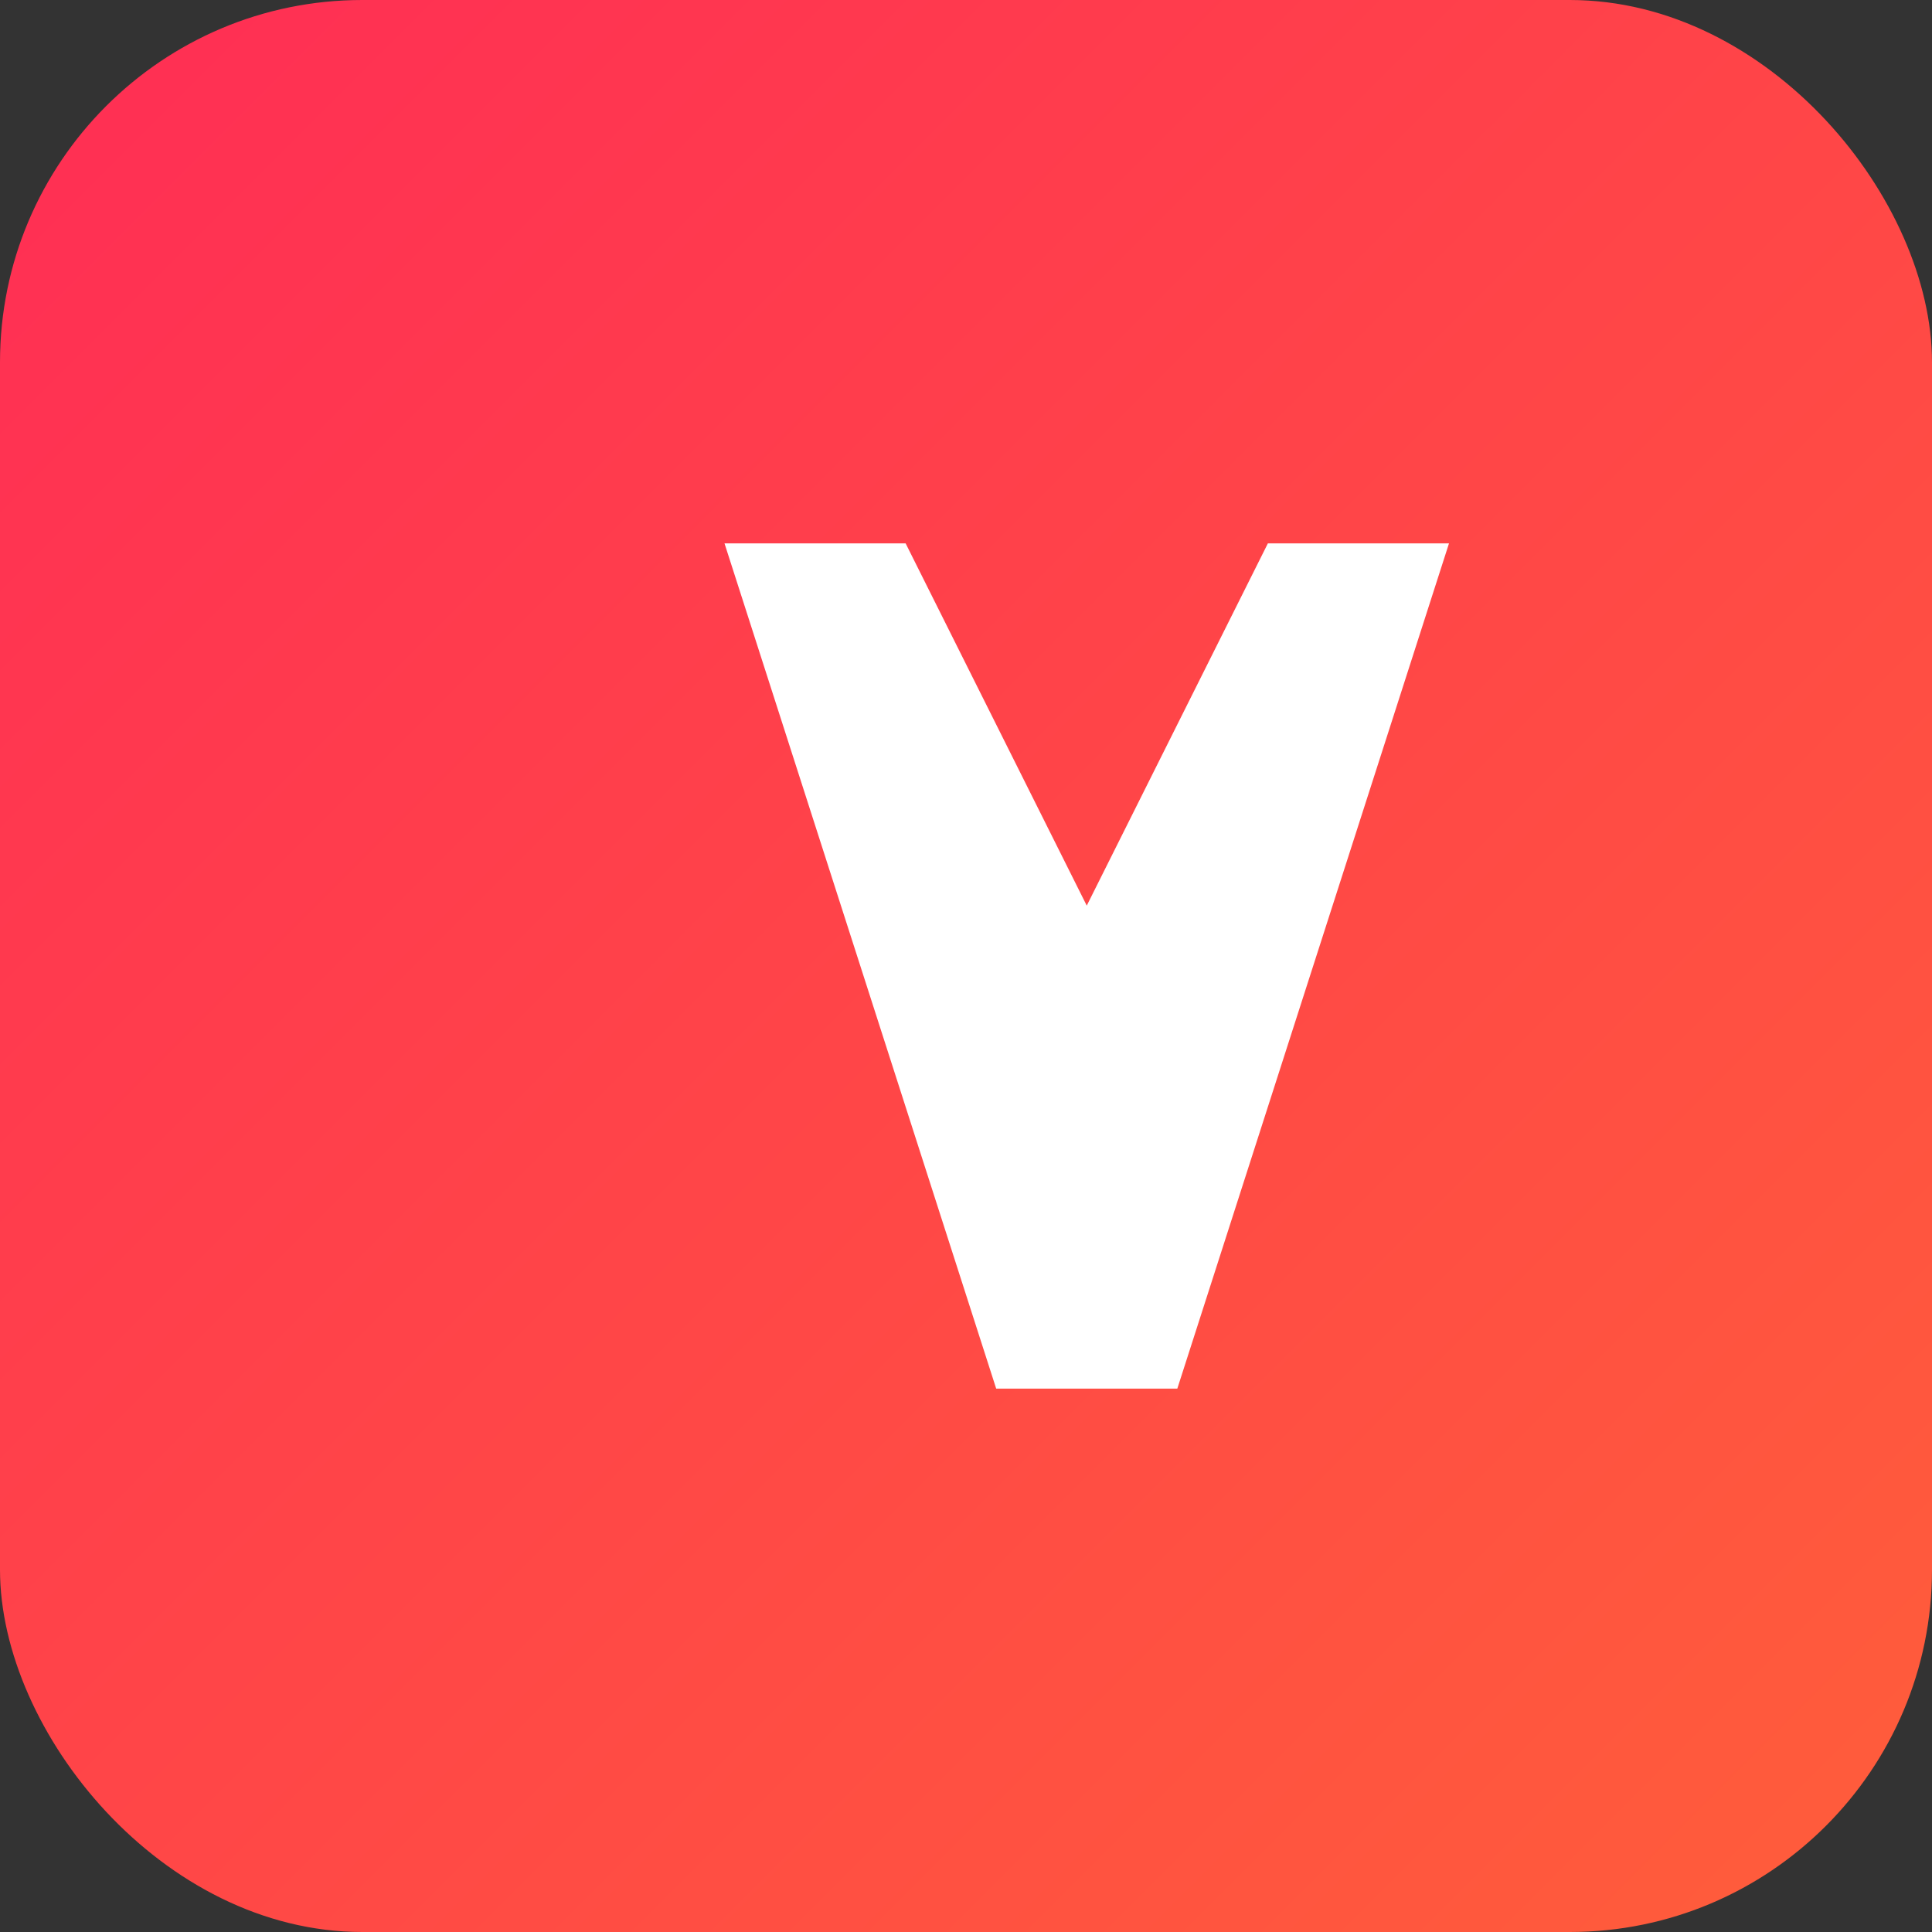
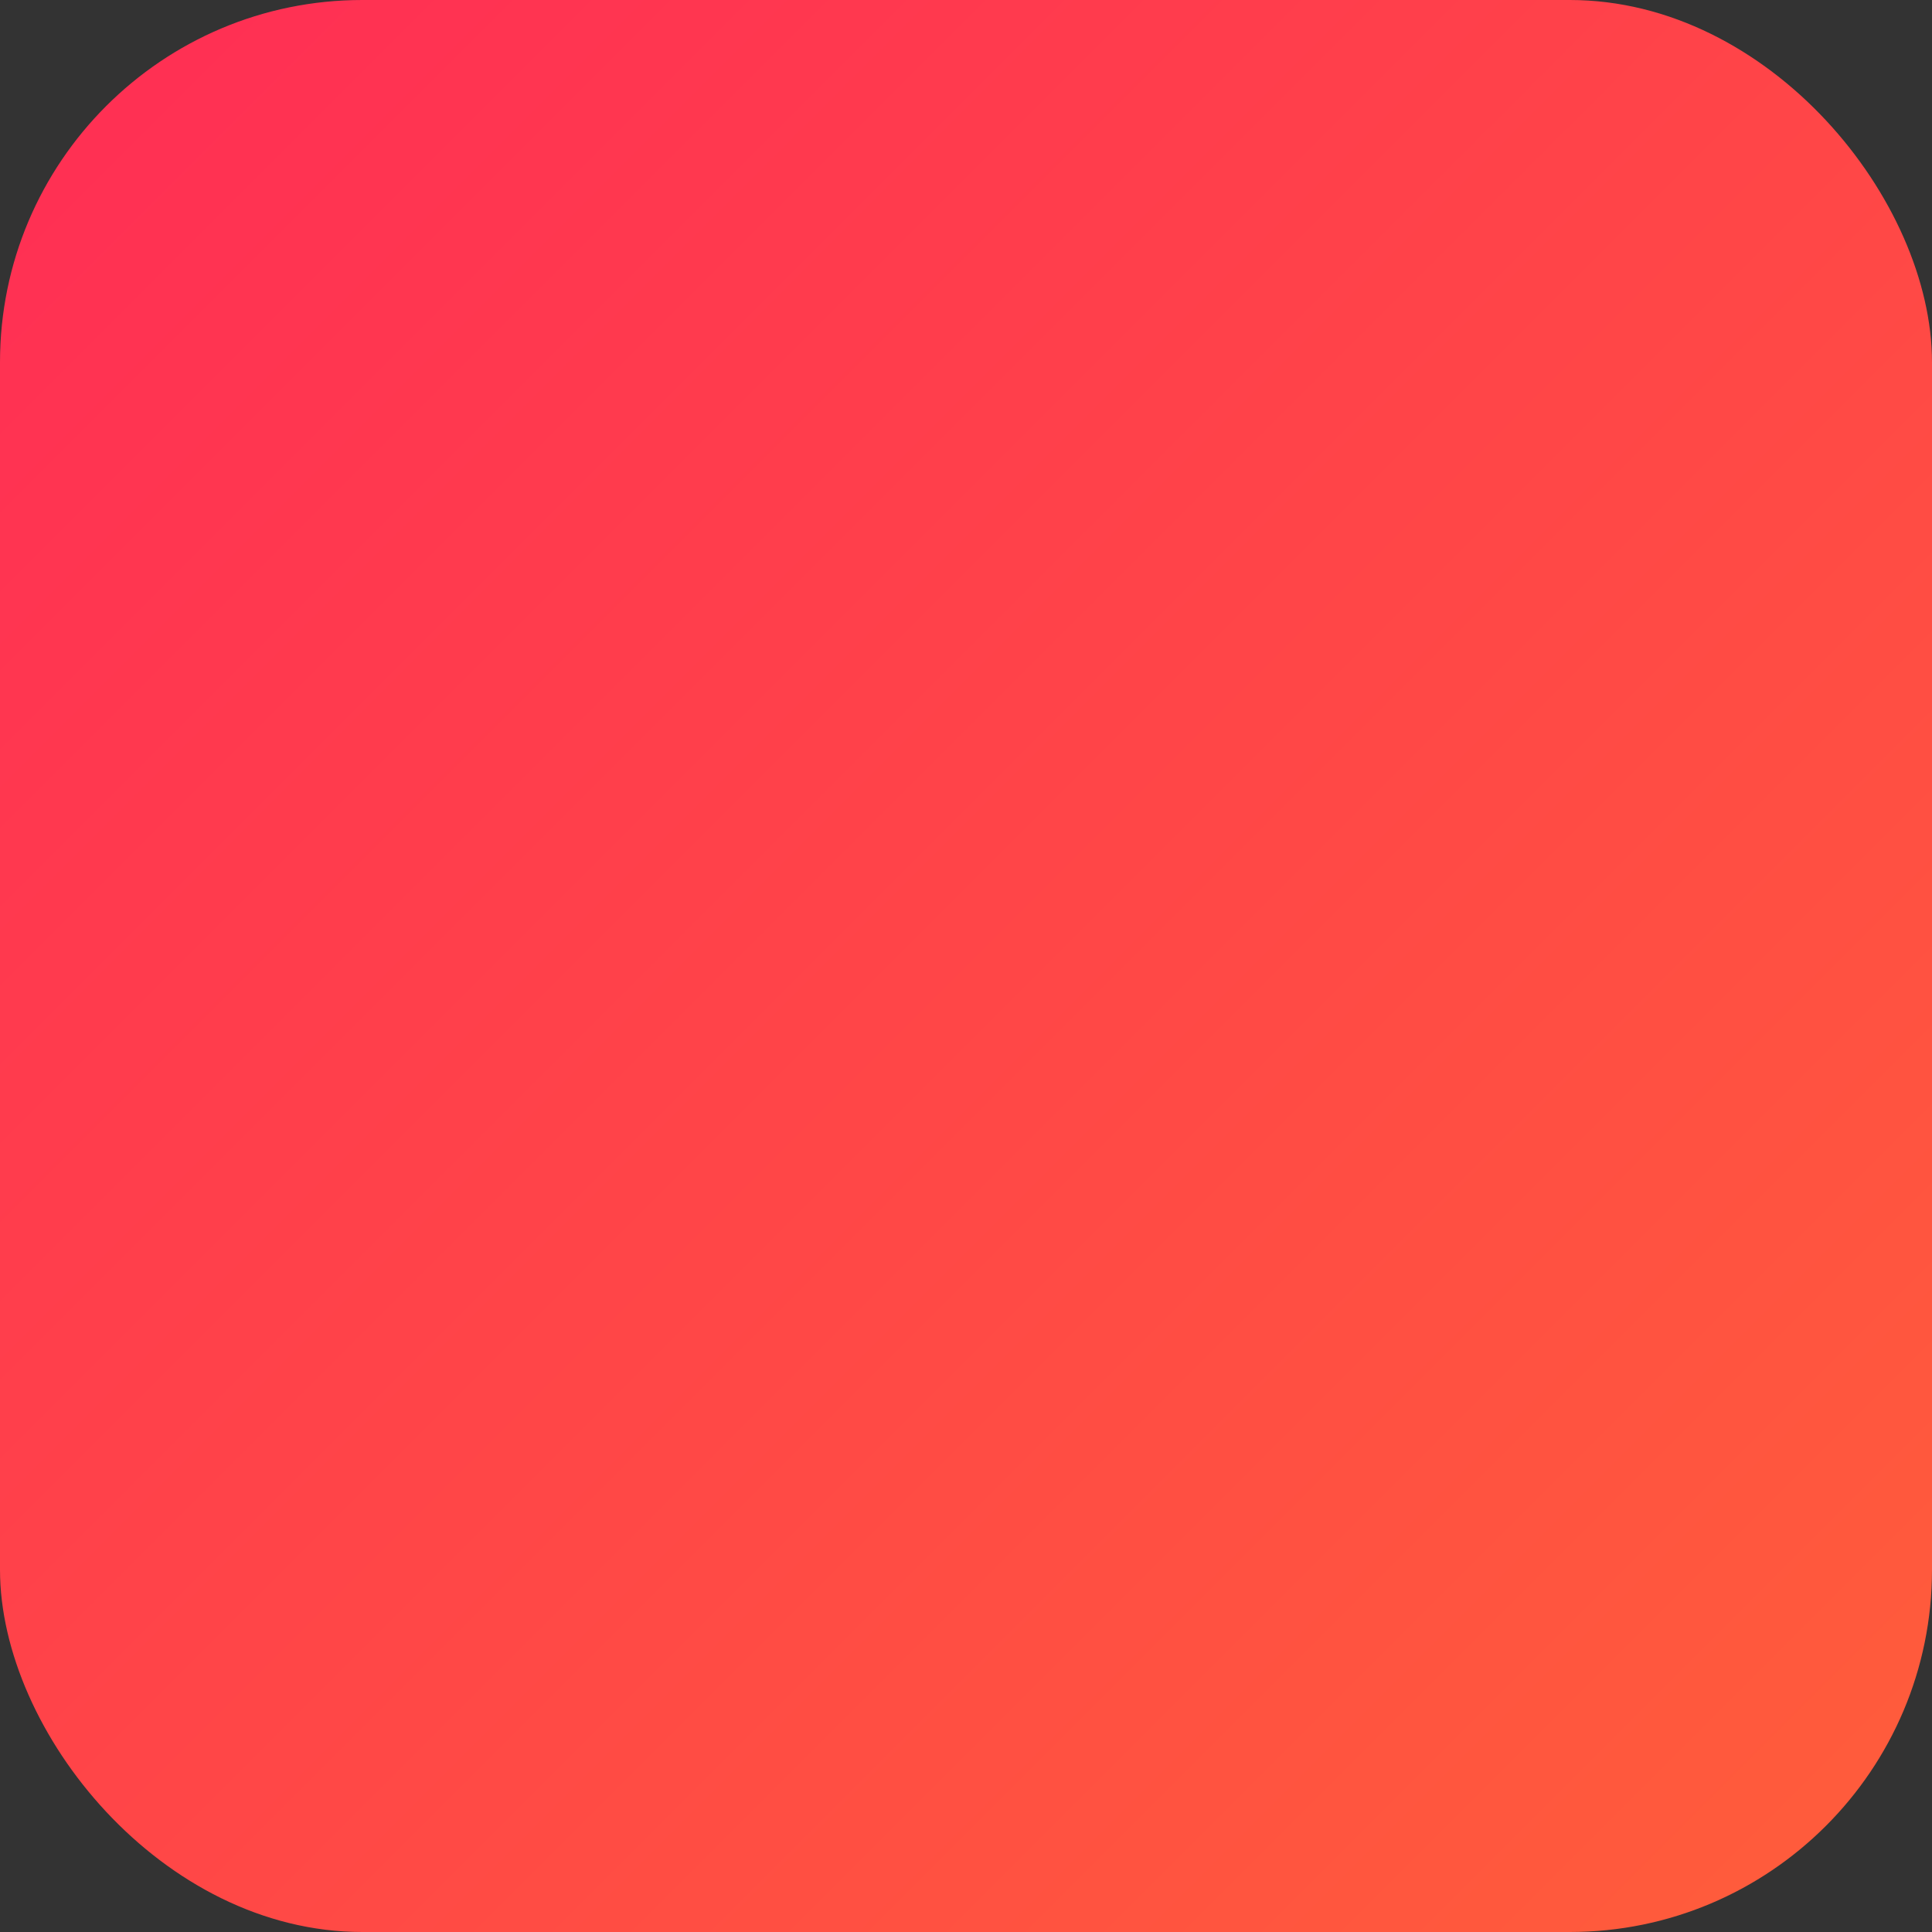
<svg xmlns="http://www.w3.org/2000/svg" width="64" height="64" viewBox="0 0 64 64" fill="none">
  <rect x="0" y="0" width="64" height="64" fill="#333333" stroke="none" />
  <rect width="64" height="64" rx="12" fill="url(#gradient)" />
-   <path d="M24 18H30L36 30L42 18H48L39 46H33L24 18Z" fill="white" />
  <defs>
    <linearGradient id="gradient" x1="0" y1="0" x2="64" y2="64" gradientUnits="userSpaceOnUse">
      <stop stop-color="#FF2D55" />
      <stop offset="1" stop-color="#FF5E3A" />
    </linearGradient>
  </defs>
</svg>